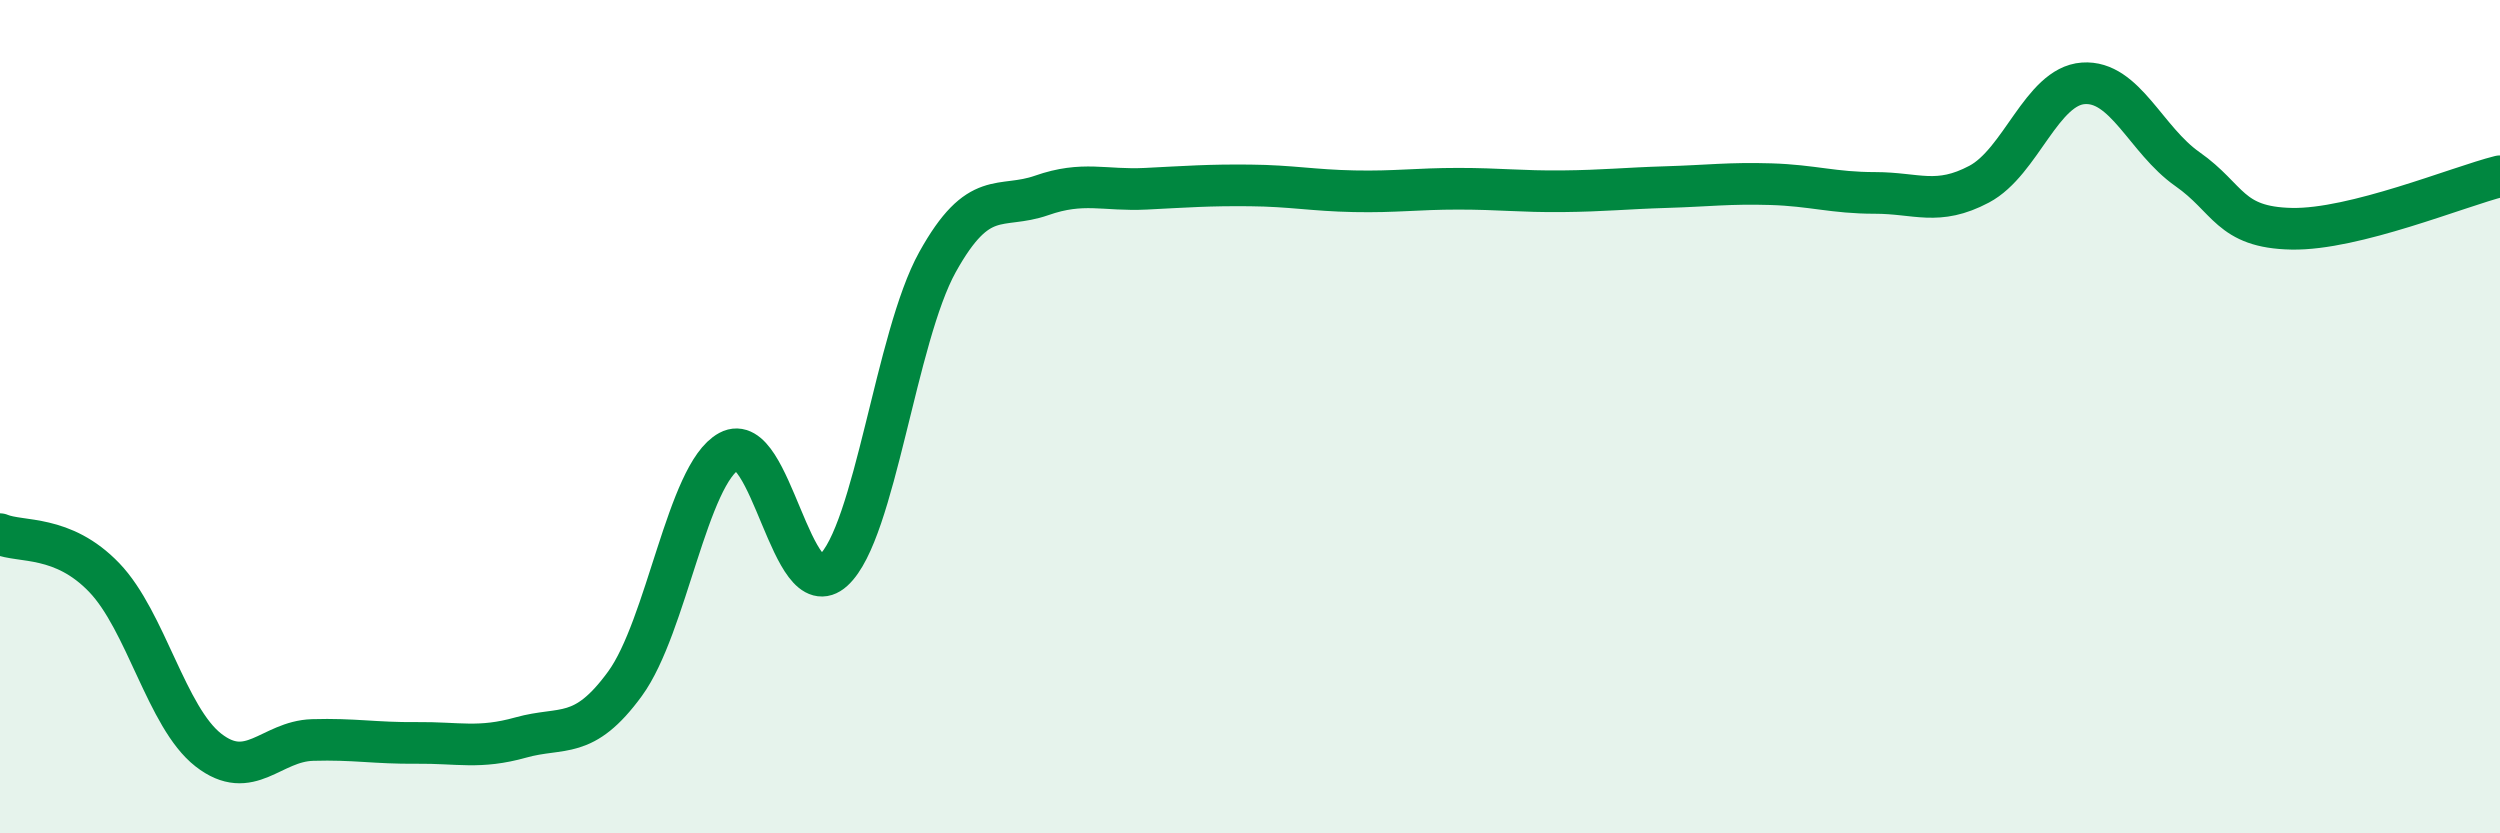
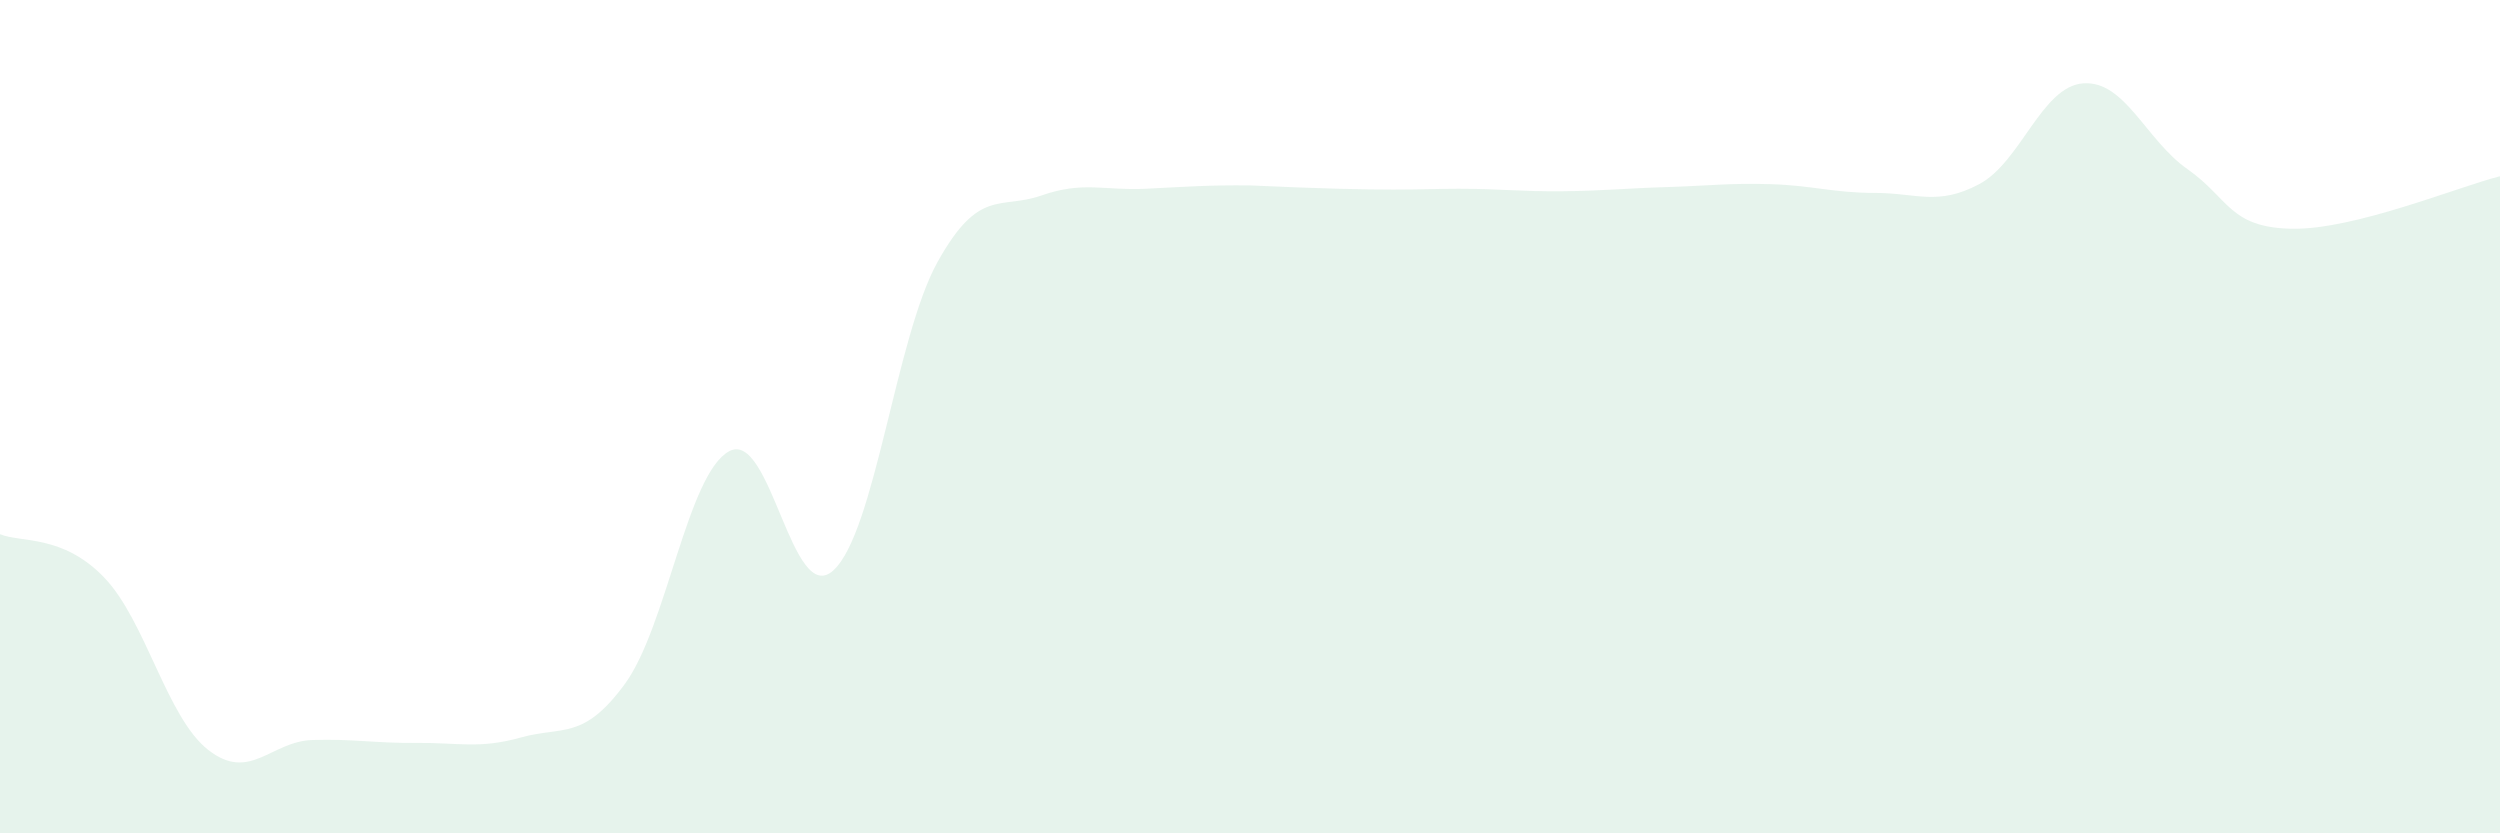
<svg xmlns="http://www.w3.org/2000/svg" width="60" height="20" viewBox="0 0 60 20">
-   <path d="M 0,12.82 C 0.5,13.03 1.5,12.82 2.5,13.86 C 3.5,14.9 4,17.22 5,18 C 6,18.78 6.5,17.79 7.5,17.76 C 8.5,17.73 9,17.84 10,17.83 C 11,17.82 11.5,17.98 12.5,17.7 C 13.5,17.42 14,17.78 15,16.41 C 16,15.04 16.5,11.37 17.5,10.83 C 18.5,10.29 19,14.6 20,13.69 C 21,12.78 21.5,8.09 22.5,6.29 C 23.5,4.49 24,5.04 25,4.69 C 26,4.34 26.5,4.58 27.5,4.53 C 28.5,4.48 29,4.44 30,4.45 C 31,4.46 31.5,4.57 32.5,4.59 C 33.5,4.61 34,4.53 35,4.53 C 36,4.53 36.5,4.6 37.5,4.59 C 38.5,4.58 39,4.52 40,4.49 C 41,4.46 41.5,4.39 42.5,4.42 C 43.5,4.45 44,4.63 45,4.63 C 46,4.63 46.5,4.95 47.5,4.42 C 48.5,3.89 49,2.07 50,2 C 51,1.93 51.5,3.36 52.5,4.06 C 53.5,4.76 53.5,5.46 55,5.49 C 56.5,5.52 59,4.48 60,4.23L60 20L0 20Z" fill="#008740" opacity="0.1" stroke-linecap="round" stroke-linejoin="round" />
-   <path d="M 0,12.82 C 0.5,13.03 1.5,12.82 2.5,13.86 C 3.5,14.9 4,17.22 5,18 C 6,18.78 6.5,17.79 7.5,17.76 C 8.5,17.73 9,17.84 10,17.83 C 11,17.82 11.5,17.98 12.5,17.7 C 13.5,17.42 14,17.78 15,16.41 C 16,15.04 16.5,11.37 17.5,10.83 C 18.5,10.29 19,14.6 20,13.69 C 21,12.78 21.5,8.09 22.5,6.29 C 23.5,4.49 24,5.04 25,4.69 C 26,4.34 26.5,4.58 27.5,4.53 C 28.5,4.48 29,4.44 30,4.45 C 31,4.46 31.5,4.57 32.5,4.59 C 33.5,4.61 34,4.53 35,4.53 C 36,4.53 36.5,4.6 37.5,4.59 C 38.5,4.58 39,4.52 40,4.49 C 41,4.46 41.5,4.39 42.5,4.42 C 43.5,4.45 44,4.63 45,4.63 C 46,4.63 46.5,4.95 47.5,4.42 C 48.5,3.89 49,2.07 50,2 C 51,1.93 51.5,3.36 52.5,4.06 C 53.5,4.76 53.5,5.46 55,5.49 C 56.5,5.52 59,4.48 60,4.23" stroke="#008740" stroke-width="1" fill="none" stroke-linecap="round" stroke-linejoin="round" />
+   <path d="M 0,12.82 C 0.5,13.03 1.5,12.82 2.5,13.86 C 3.5,14.9 4,17.22 5,18 C 6,18.78 6.5,17.79 7.5,17.76 C 8.5,17.73 9,17.84 10,17.83 C 11,17.82 11.5,17.98 12.5,17.7 C 13.5,17.42 14,17.78 15,16.41 C 16,15.04 16.5,11.37 17.5,10.83 C 18.5,10.29 19,14.6 20,13.69 C 21,12.78 21.5,8.09 22.5,6.29 C 23.5,4.49 24,5.04 25,4.69 C 26,4.34 26.5,4.58 27.5,4.53 C 28.5,4.48 29,4.44 30,4.45 C 33.5,4.61 34,4.53 35,4.53 C 36,4.53 36.5,4.6 37.5,4.59 C 38.5,4.58 39,4.52 40,4.49 C 41,4.46 41.5,4.39 42.5,4.42 C 43.5,4.45 44,4.63 45,4.63 C 46,4.63 46.5,4.95 47.5,4.42 C 48.5,3.89 49,2.07 50,2 C 51,1.93 51.5,3.36 52.5,4.06 C 53.5,4.76 53.5,5.46 55,5.49 C 56.5,5.52 59,4.48 60,4.23L60 20L0 20Z" fill="#008740" opacity="0.1" stroke-linecap="round" stroke-linejoin="round" />
</svg>